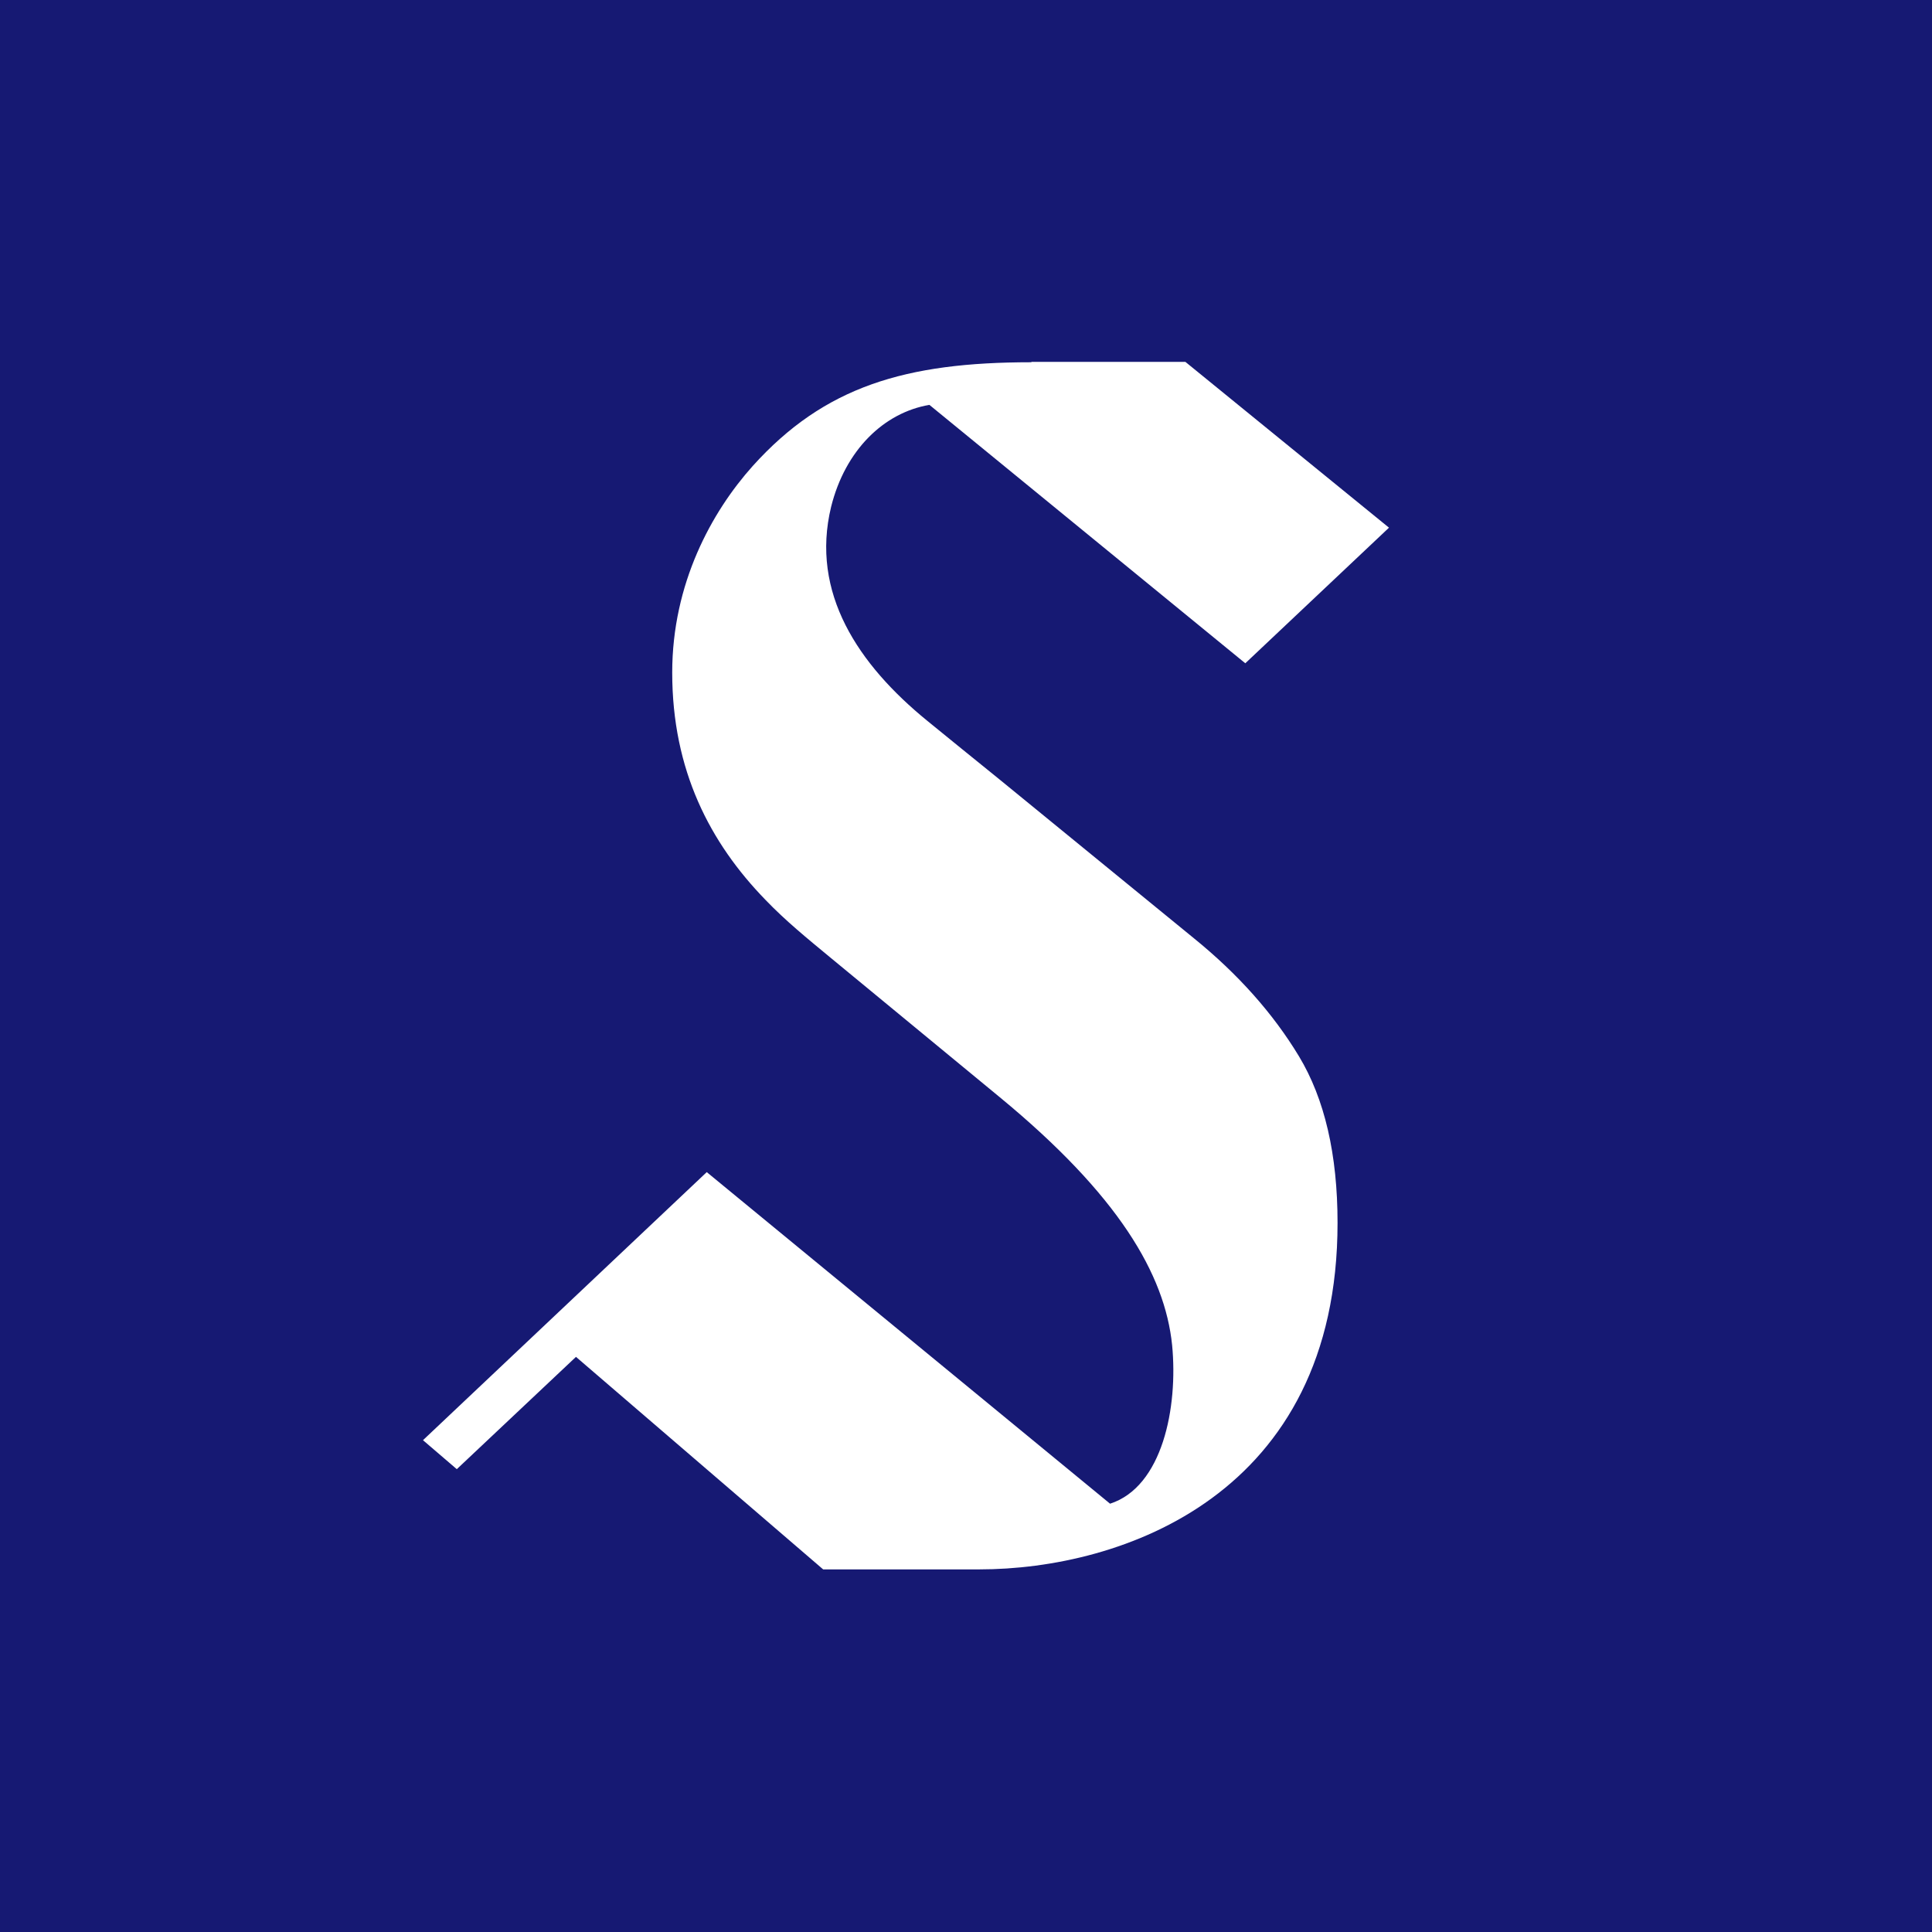
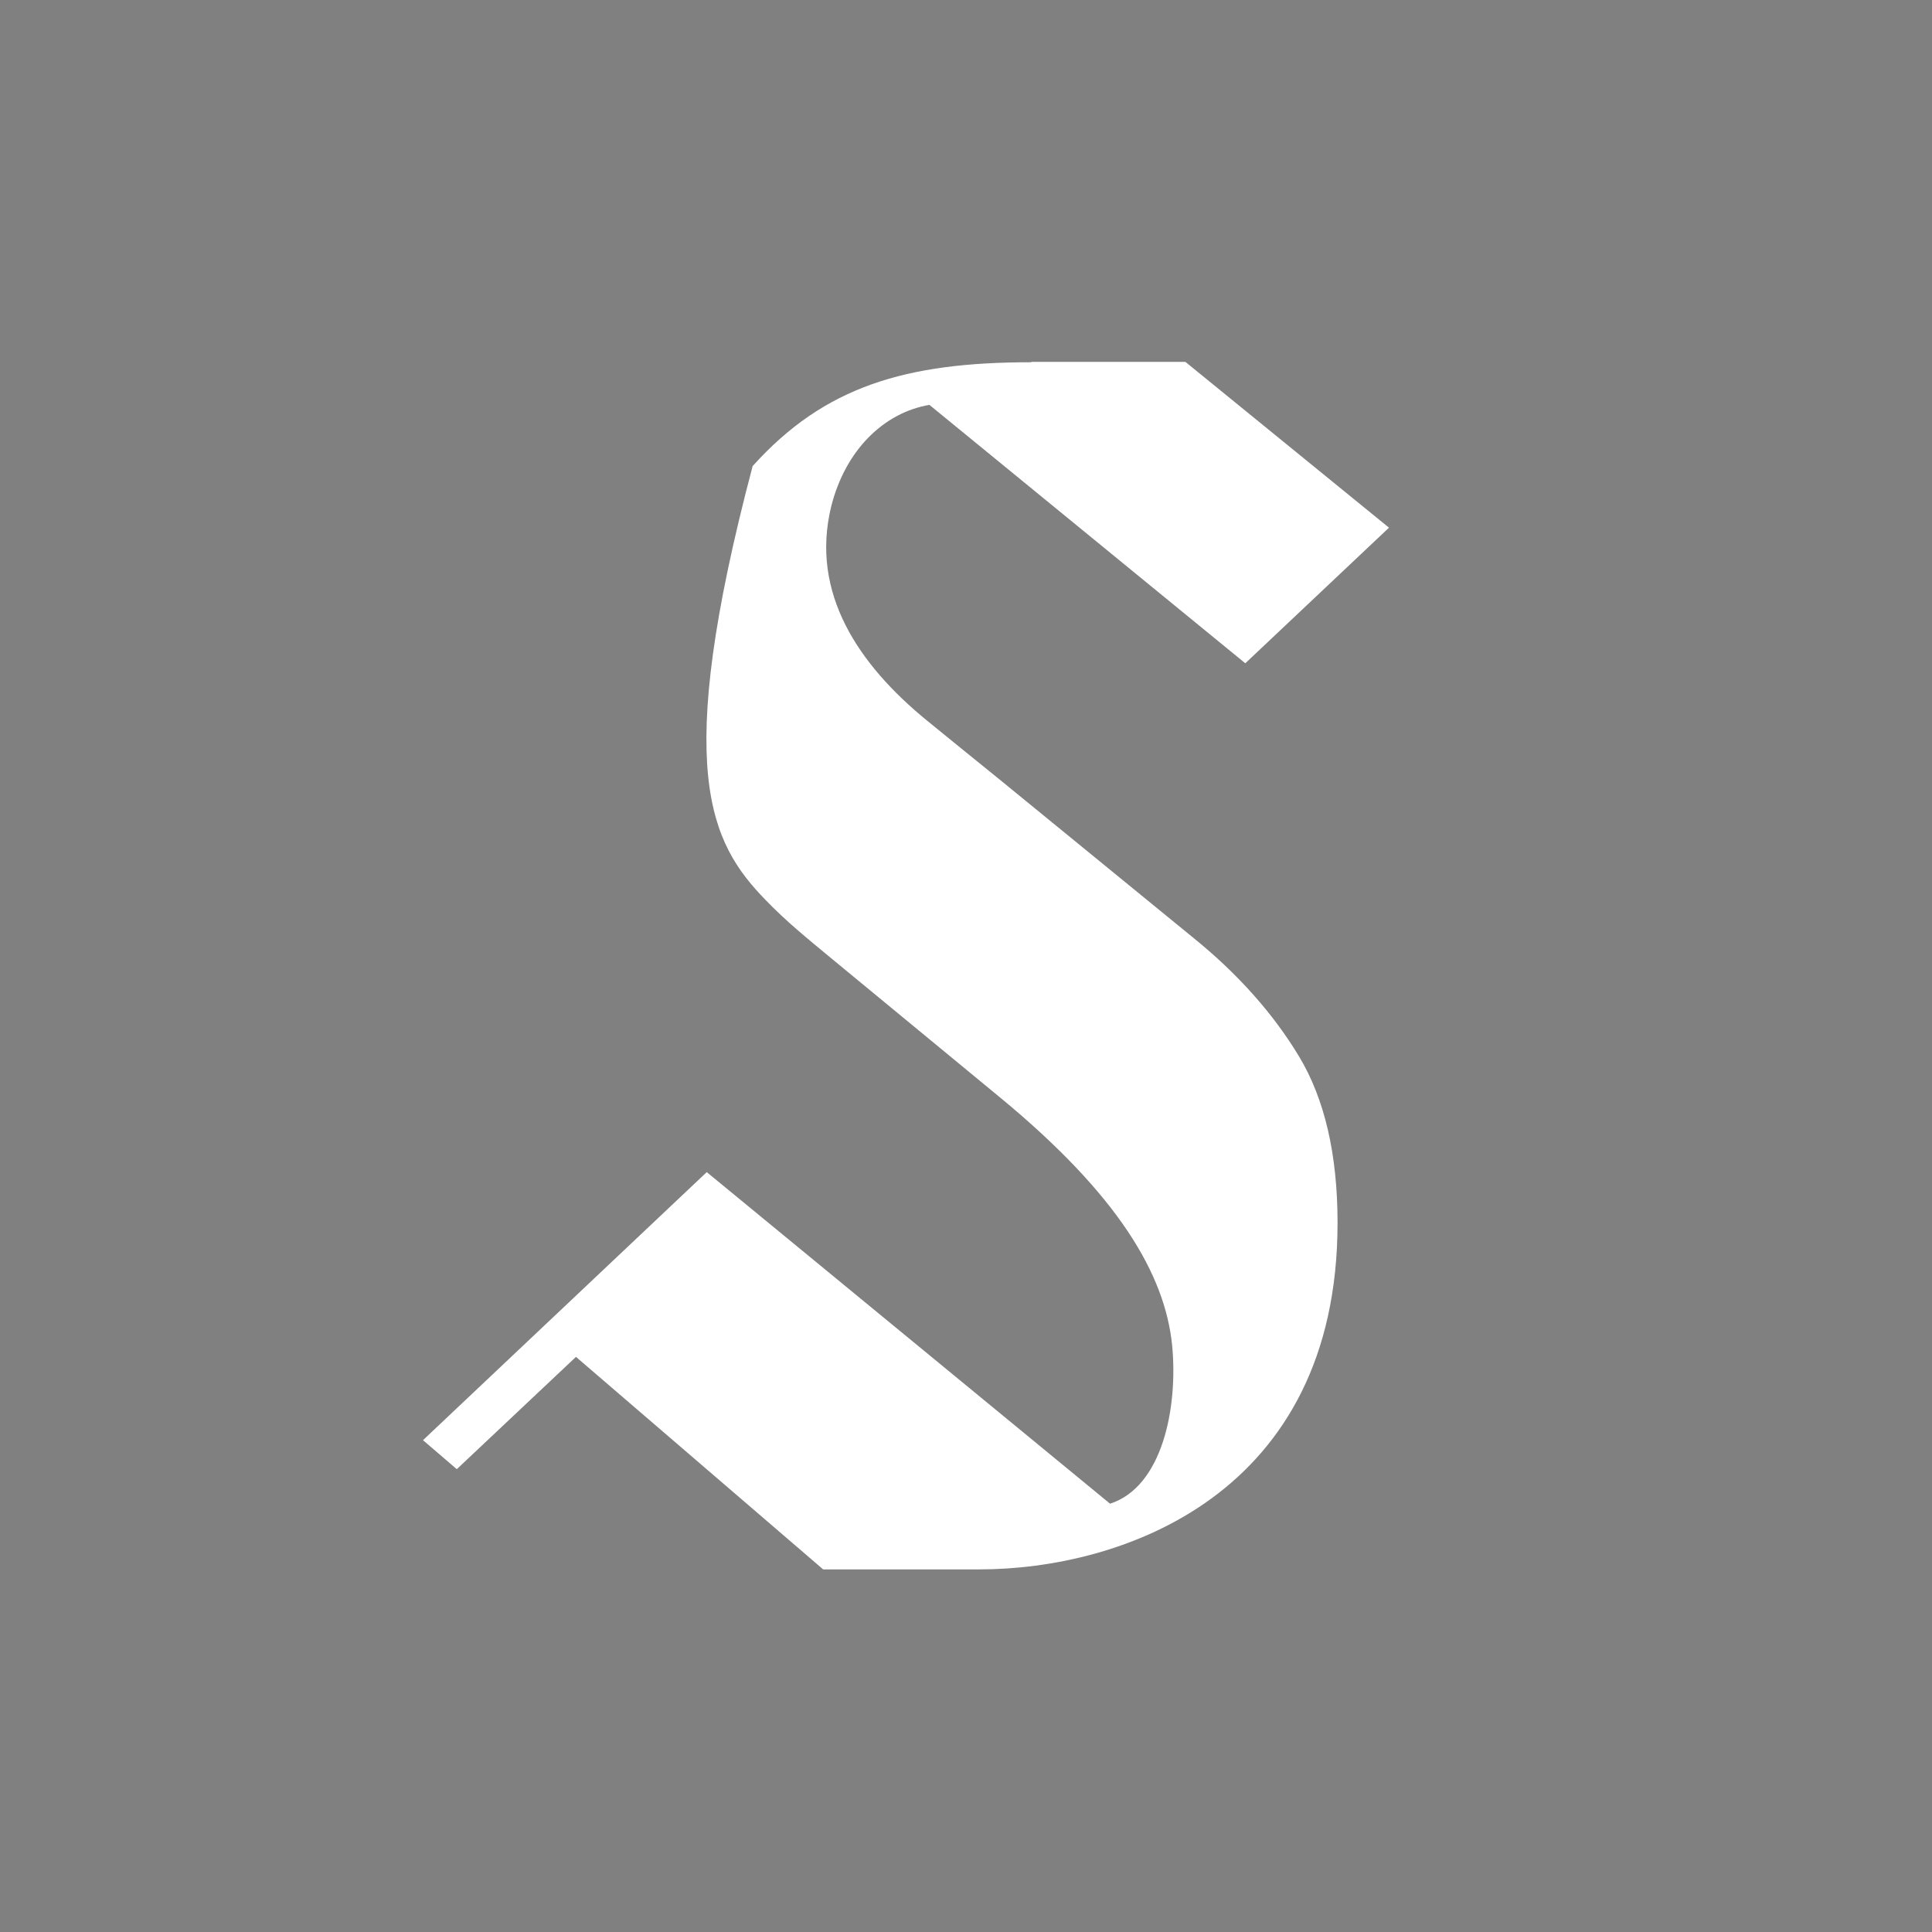
<svg xmlns="http://www.w3.org/2000/svg" width="16" height="16" viewBox="0 0 16 16" fill="none">
  <rect x="0" y="0" width="16" height="16" fill="#808080" stroke="none" />
  <g clip-path="url(#clip0_119_15112)">
-     <path d="M16 0H0V16H16V0Z" fill="#161973" />
-     <path d="M8.54 3C7.5 3 6.827 3.2 6.233 3.86C5.893 4.24 5.567 4.833 5.567 5.57C5.567 6.38 5.88 6.98 6.34 7.453C6.507 7.627 6.687 7.773 6.873 7.927L8.28 9.087C9.263 9.897 9.647 10.553 9.707 11.14C9.757 11.657 9.627 12.313 9.193 12.453L5.853 9.707L3.503 11.927L3.783 12.167L4.77 11.237L6.817 12.997H8.11C9.287 12.997 11.077 12.383 11.077 10.127C11.077 9.56 10.97 9.1 10.757 8.747C10.543 8.393 10.253 8.067 9.887 7.77L8.28 6.457C8.053 6.273 7.867 6.123 7.68 5.97C7.107 5.503 6.71 4.91 6.883 4.197C7 3.727 7.32 3.417 7.697 3.353L10.313 5.493L11.503 4.37L9.817 2.997H8.543L8.54 3Z" fill="white" />
+     <path d="M8.54 3C7.5 3 6.827 3.2 6.233 3.86C5.567 6.38 5.88 6.98 6.34 7.453C6.507 7.627 6.687 7.773 6.873 7.927L8.28 9.087C9.263 9.897 9.647 10.553 9.707 11.14C9.757 11.657 9.627 12.313 9.193 12.453L5.853 9.707L3.503 11.927L3.783 12.167L4.77 11.237L6.817 12.997H8.11C9.287 12.997 11.077 12.383 11.077 10.127C11.077 9.56 10.97 9.1 10.757 8.747C10.543 8.393 10.253 8.067 9.887 7.77L8.28 6.457C8.053 6.273 7.867 6.123 7.68 5.97C7.107 5.503 6.71 4.91 6.883 4.197C7 3.727 7.32 3.417 7.697 3.353L10.313 5.493L11.503 4.37L9.817 2.997H8.543L8.54 3Z" fill="white" />
  </g>
  <defs>
    <clipPath id="clip0_119_15112">
      <rect width="16" height="16" fill="white" />
    </clipPath>
  </defs>
</svg>